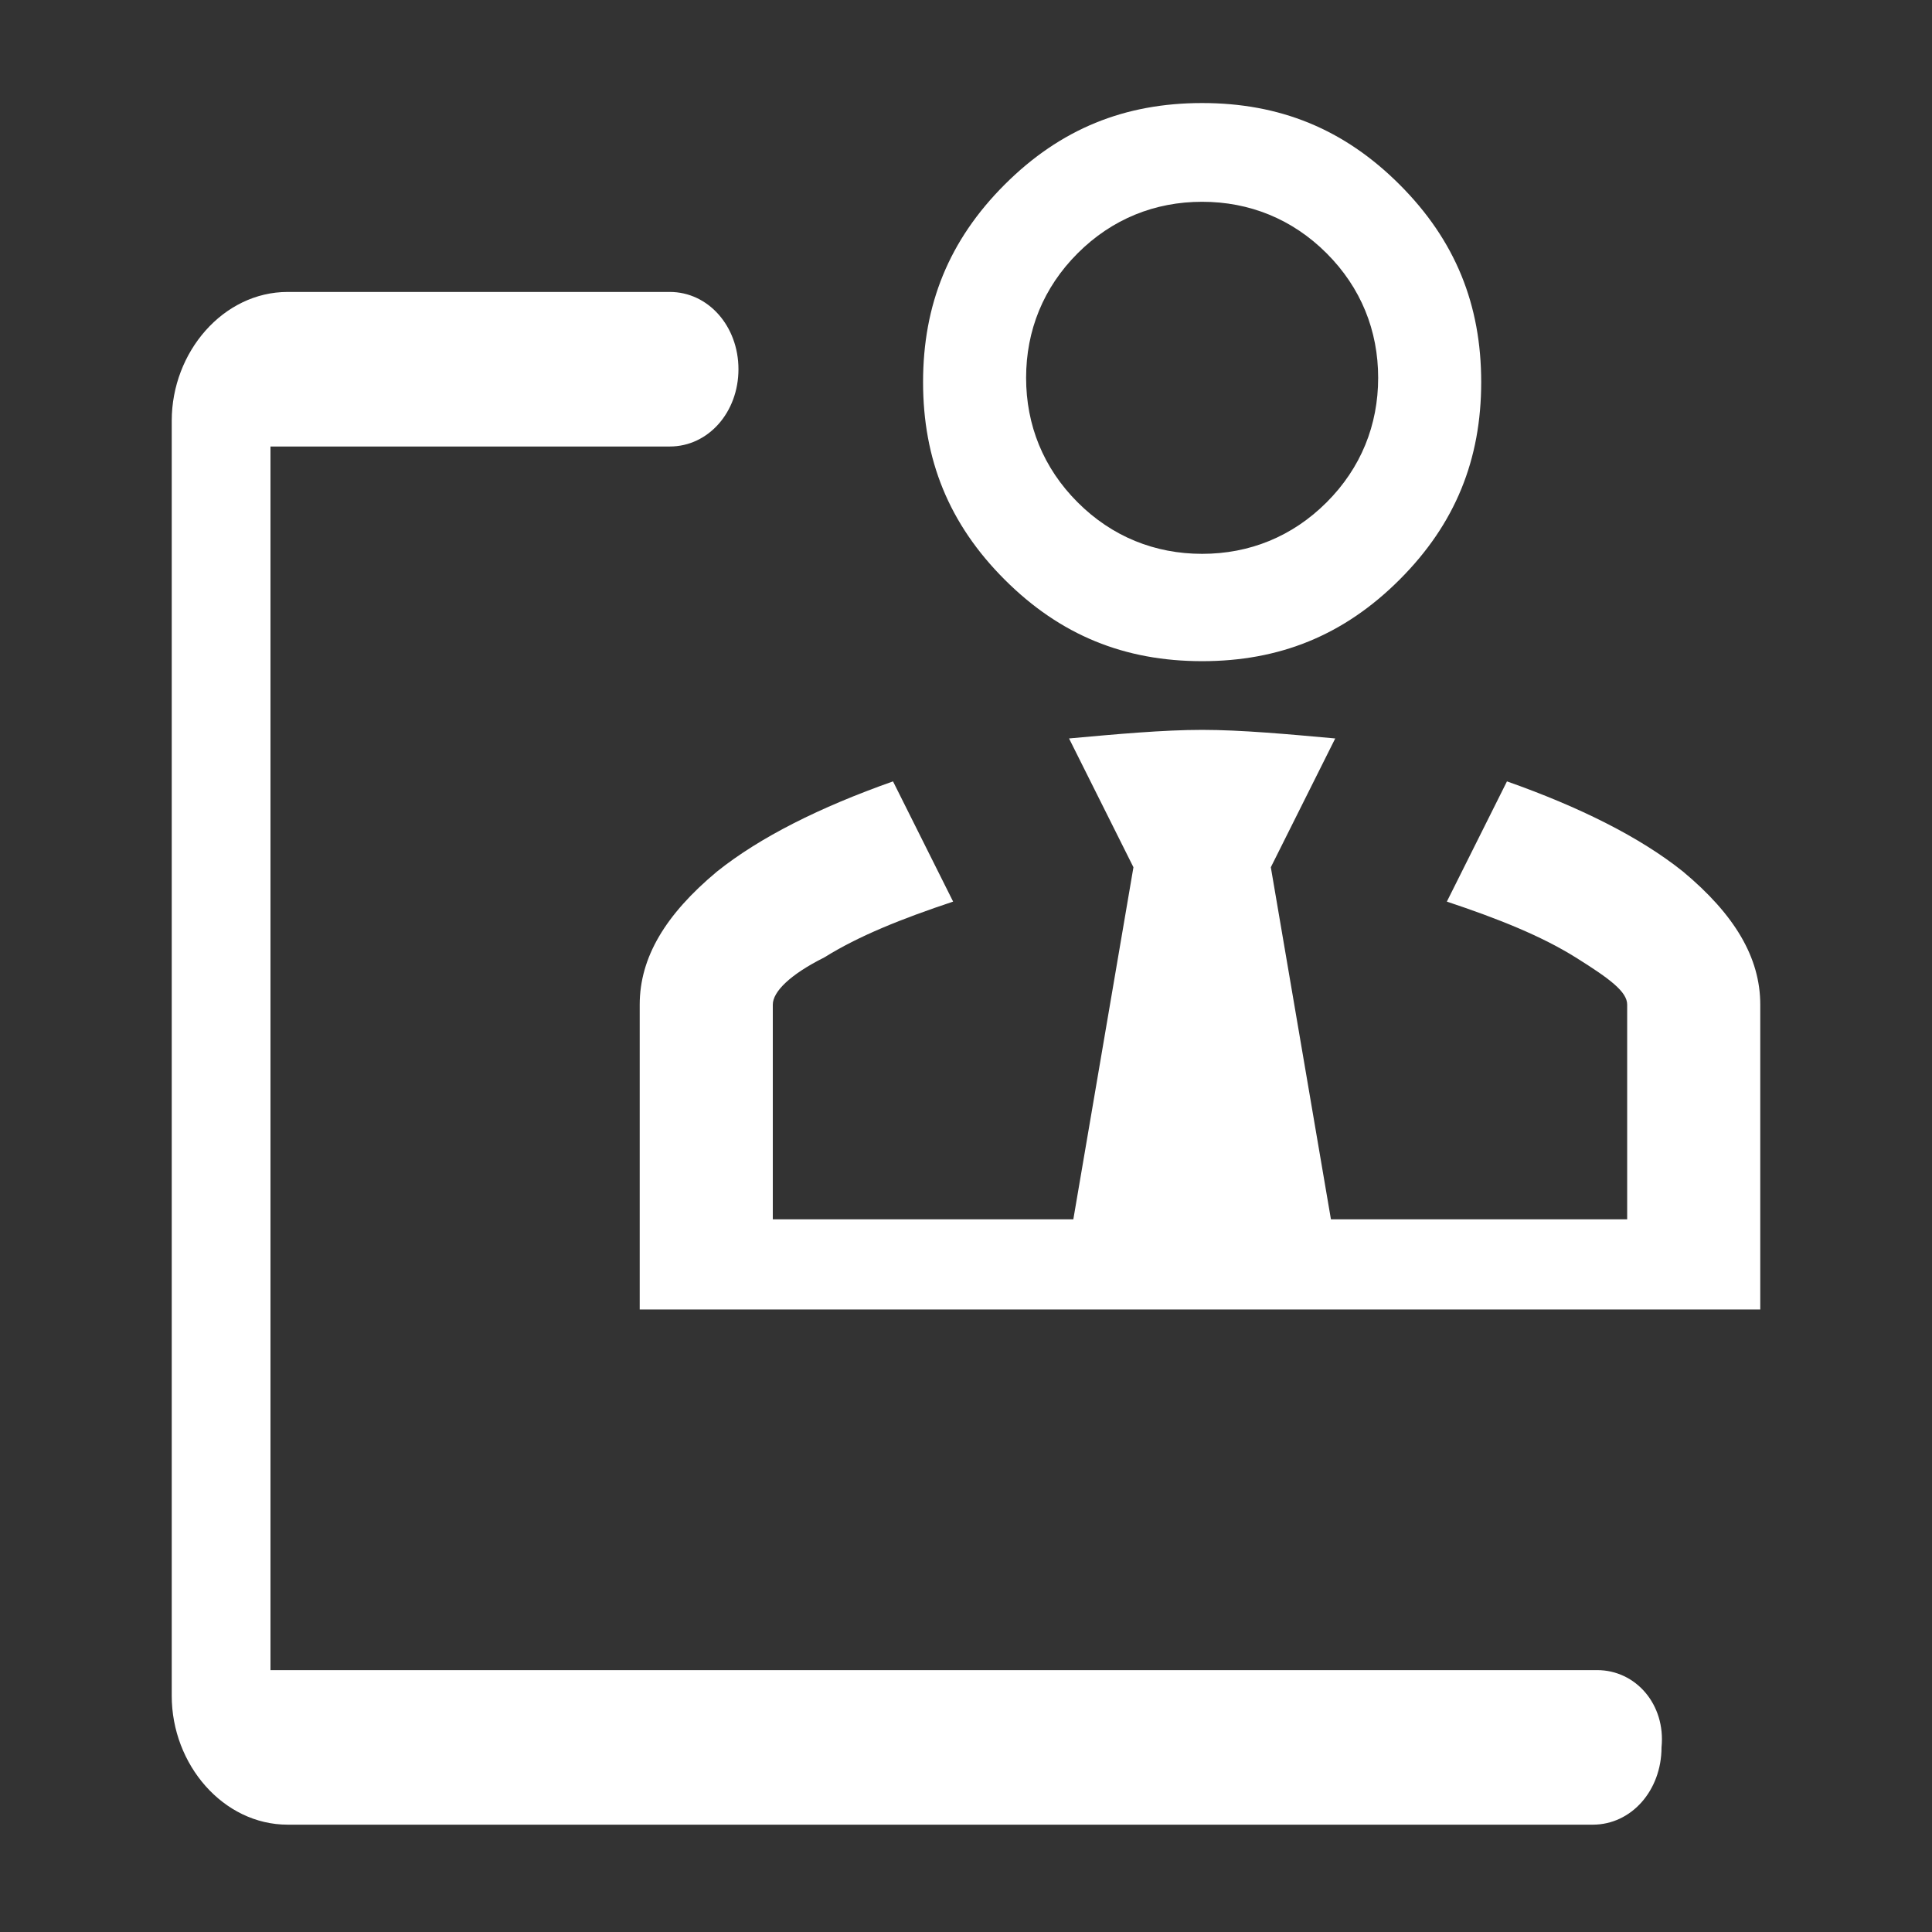
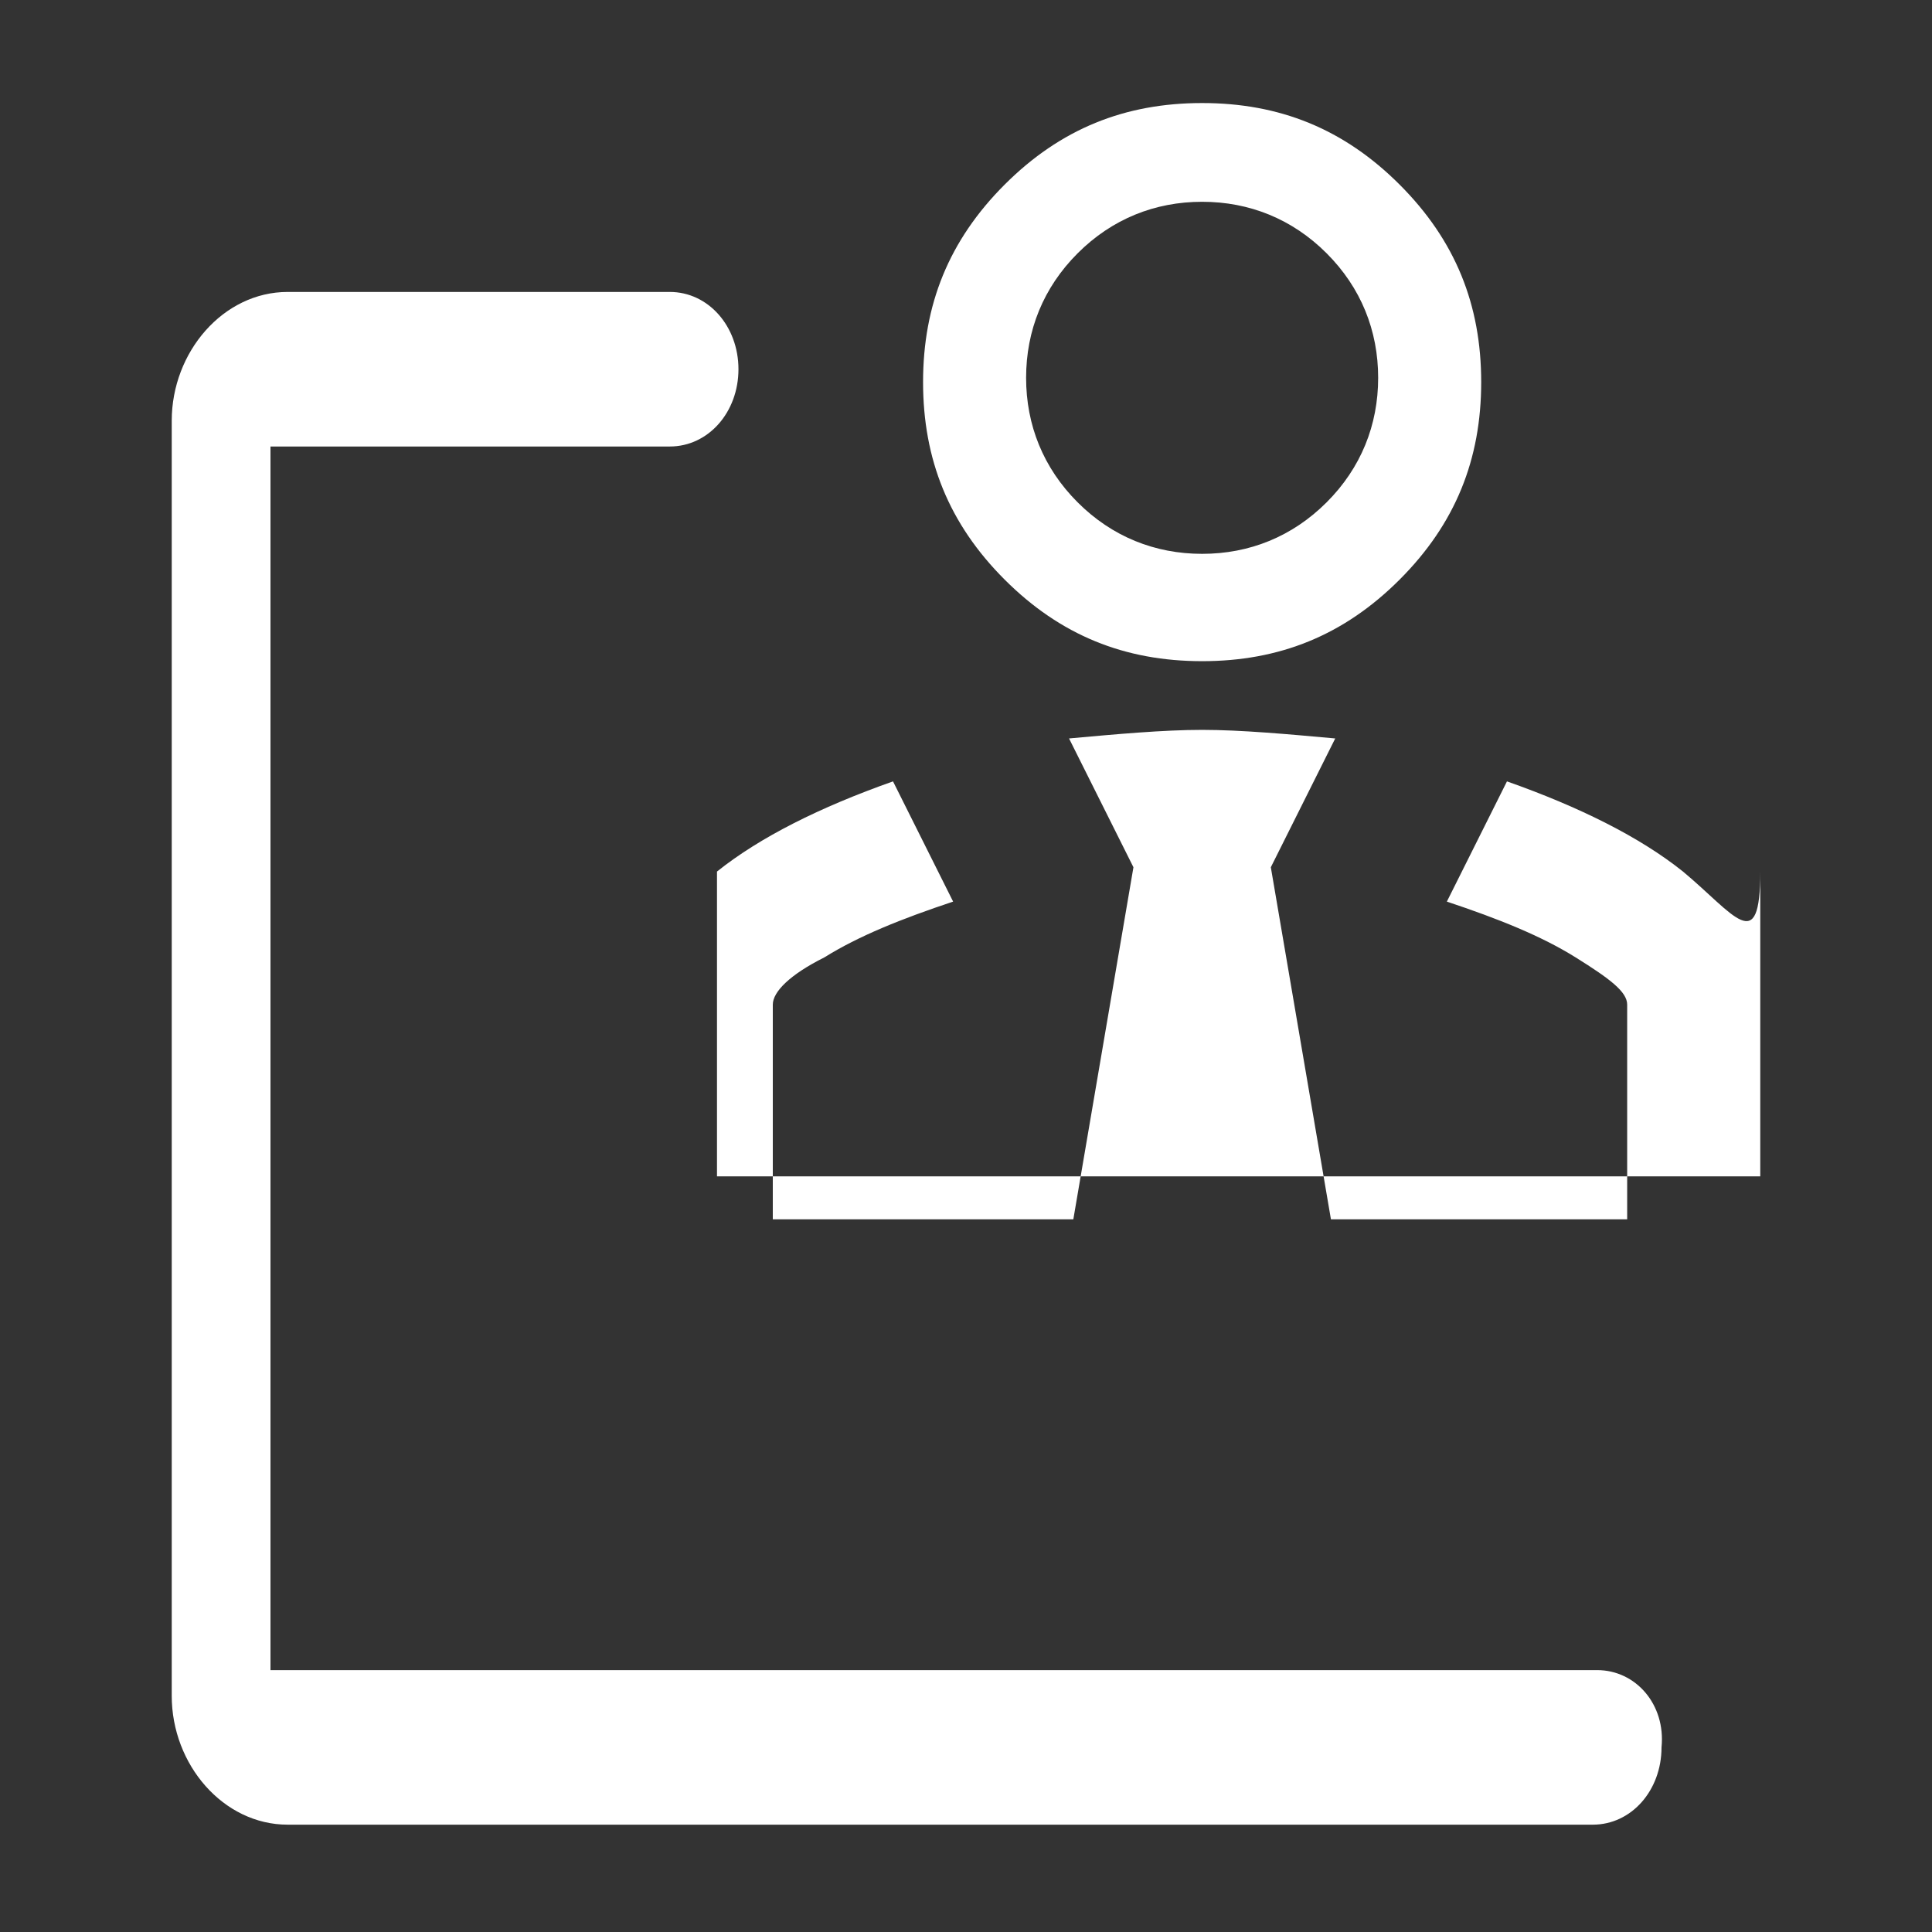
<svg xmlns="http://www.w3.org/2000/svg" version="1.1" id="图层_1" x="0px" y="0px" viewBox="0 0 45 45" style="enable-background:new 0 0 45 45;" xml:space="preserve">
  <rect x="0" y="0" width="45" height="45" fill="#333333" stroke="none" />
  <style type="text/css">
	.st0{fill:#FFFFFF;}
</style>
  <g>
    <g>
-       <path class="st0" d="M28,15.4c1.8,0,3.3-0.6,4.6-1.9c1.3-1.3,1.9-2.8,1.9-4.6c0-1.8-0.6-3.3-1.9-4.6c-1.3-1.3-2.8-1.9-4.6-1.9    c-1.8,0-3.3,0.6-4.6,1.9c-1.3,1.3-1.9,2.8-1.9,4.6c0,1.8,0.6,3.3,1.9,4.6C24.7,14.8,26.2,15.4,28,15.4z M25.1,5.9    c0.8-0.8,1.8-1.2,2.9-1.2s2.1,0.4,2.9,1.2c0.8,0.8,1.2,1.8,1.2,2.9c0,1.1-0.4,2.1-1.2,2.9c-0.8,0.8-1.8,1.2-2.9,1.2    s-2.1-0.4-2.9-1.2c-0.8-0.8-1.2-1.8-1.2-2.9C23.9,7.7,24.3,6.7,25.1,5.9z M39.2,20.3c-1-0.8-2.4-1.5-4.1-2.1l-1,2L33.7,21    c1.2,0.4,2.2,0.8,3,1.3c0.8,0.5,1.2,0.8,1.2,1.1v5H31l-1.4-8.2l1.5-3c-1.1-0.1-2.2-0.2-3.1-0.2s-2,0.1-3.1,0.2l1.5,3l-1.4,8.2H18    v-5c0-0.3,0.4-0.7,1.2-1.1c0.8-0.5,1.8-0.9,3-1.3l-1.4-2.8c-1.7,0.6-3.1,1.3-4.1,2.1c-1.2,1-1.8,2-1.8,3.1v7.1H41v-7.1    C41,22.3,40.4,21.3,39.2,20.3z M37.2,38.9H6.3V10.4h9.3c0.9,0,1.6-0.8,1.6-1.8c0-1-0.7-1.8-1.6-1.8H6.7C5.2,6.8,4,8.2,4,9.8v29.7    c0,1.6,1.2,3,2.7,3h30.4c0.9,0,1.6-0.8,1.6-1.8C38.8,39.7,38.1,38.9,37.2,38.9z" />
+       <path class="st0" d="M28,15.4c1.8,0,3.3-0.6,4.6-1.9c1.3-1.3,1.9-2.8,1.9-4.6c0-1.8-0.6-3.3-1.9-4.6c-1.3-1.3-2.8-1.9-4.6-1.9    c-1.8,0-3.3,0.6-4.6,1.9c-1.3,1.3-1.9,2.8-1.9,4.6c0,1.8,0.6,3.3,1.9,4.6C24.7,14.8,26.2,15.4,28,15.4z M25.1,5.9    c0.8-0.8,1.8-1.2,2.9-1.2s2.1,0.4,2.9,1.2c0.8,0.8,1.2,1.8,1.2,2.9c0,1.1-0.4,2.1-1.2,2.9c-0.8,0.8-1.8,1.2-2.9,1.2    s-2.1-0.4-2.9-1.2c-0.8-0.8-1.2-1.8-1.2-2.9C23.9,7.7,24.3,6.7,25.1,5.9z M39.2,20.3c-1-0.8-2.4-1.5-4.1-2.1l-1,2L33.7,21    c1.2,0.4,2.2,0.8,3,1.3c0.8,0.5,1.2,0.8,1.2,1.1v5H31l-1.4-8.2l1.5-3c-1.1-0.1-2.2-0.2-3.1-0.2s-2,0.1-3.1,0.2l1.5,3l-1.4,8.2H18    v-5c0-0.3,0.4-0.7,1.2-1.1c0.8-0.5,1.8-0.9,3-1.3l-1.4-2.8c-1.7,0.6-3.1,1.3-4.1,2.1v7.1H41v-7.1    C41,22.3,40.4,21.3,39.2,20.3z M37.2,38.9H6.3V10.4h9.3c0.9,0,1.6-0.8,1.6-1.8c0-1-0.7-1.8-1.6-1.8H6.7C5.2,6.8,4,8.2,4,9.8v29.7    c0,1.6,1.2,3,2.7,3h30.4c0.9,0,1.6-0.8,1.6-1.8C38.8,39.7,38.1,38.9,37.2,38.9z" />
    </g>
  </g>
</svg>